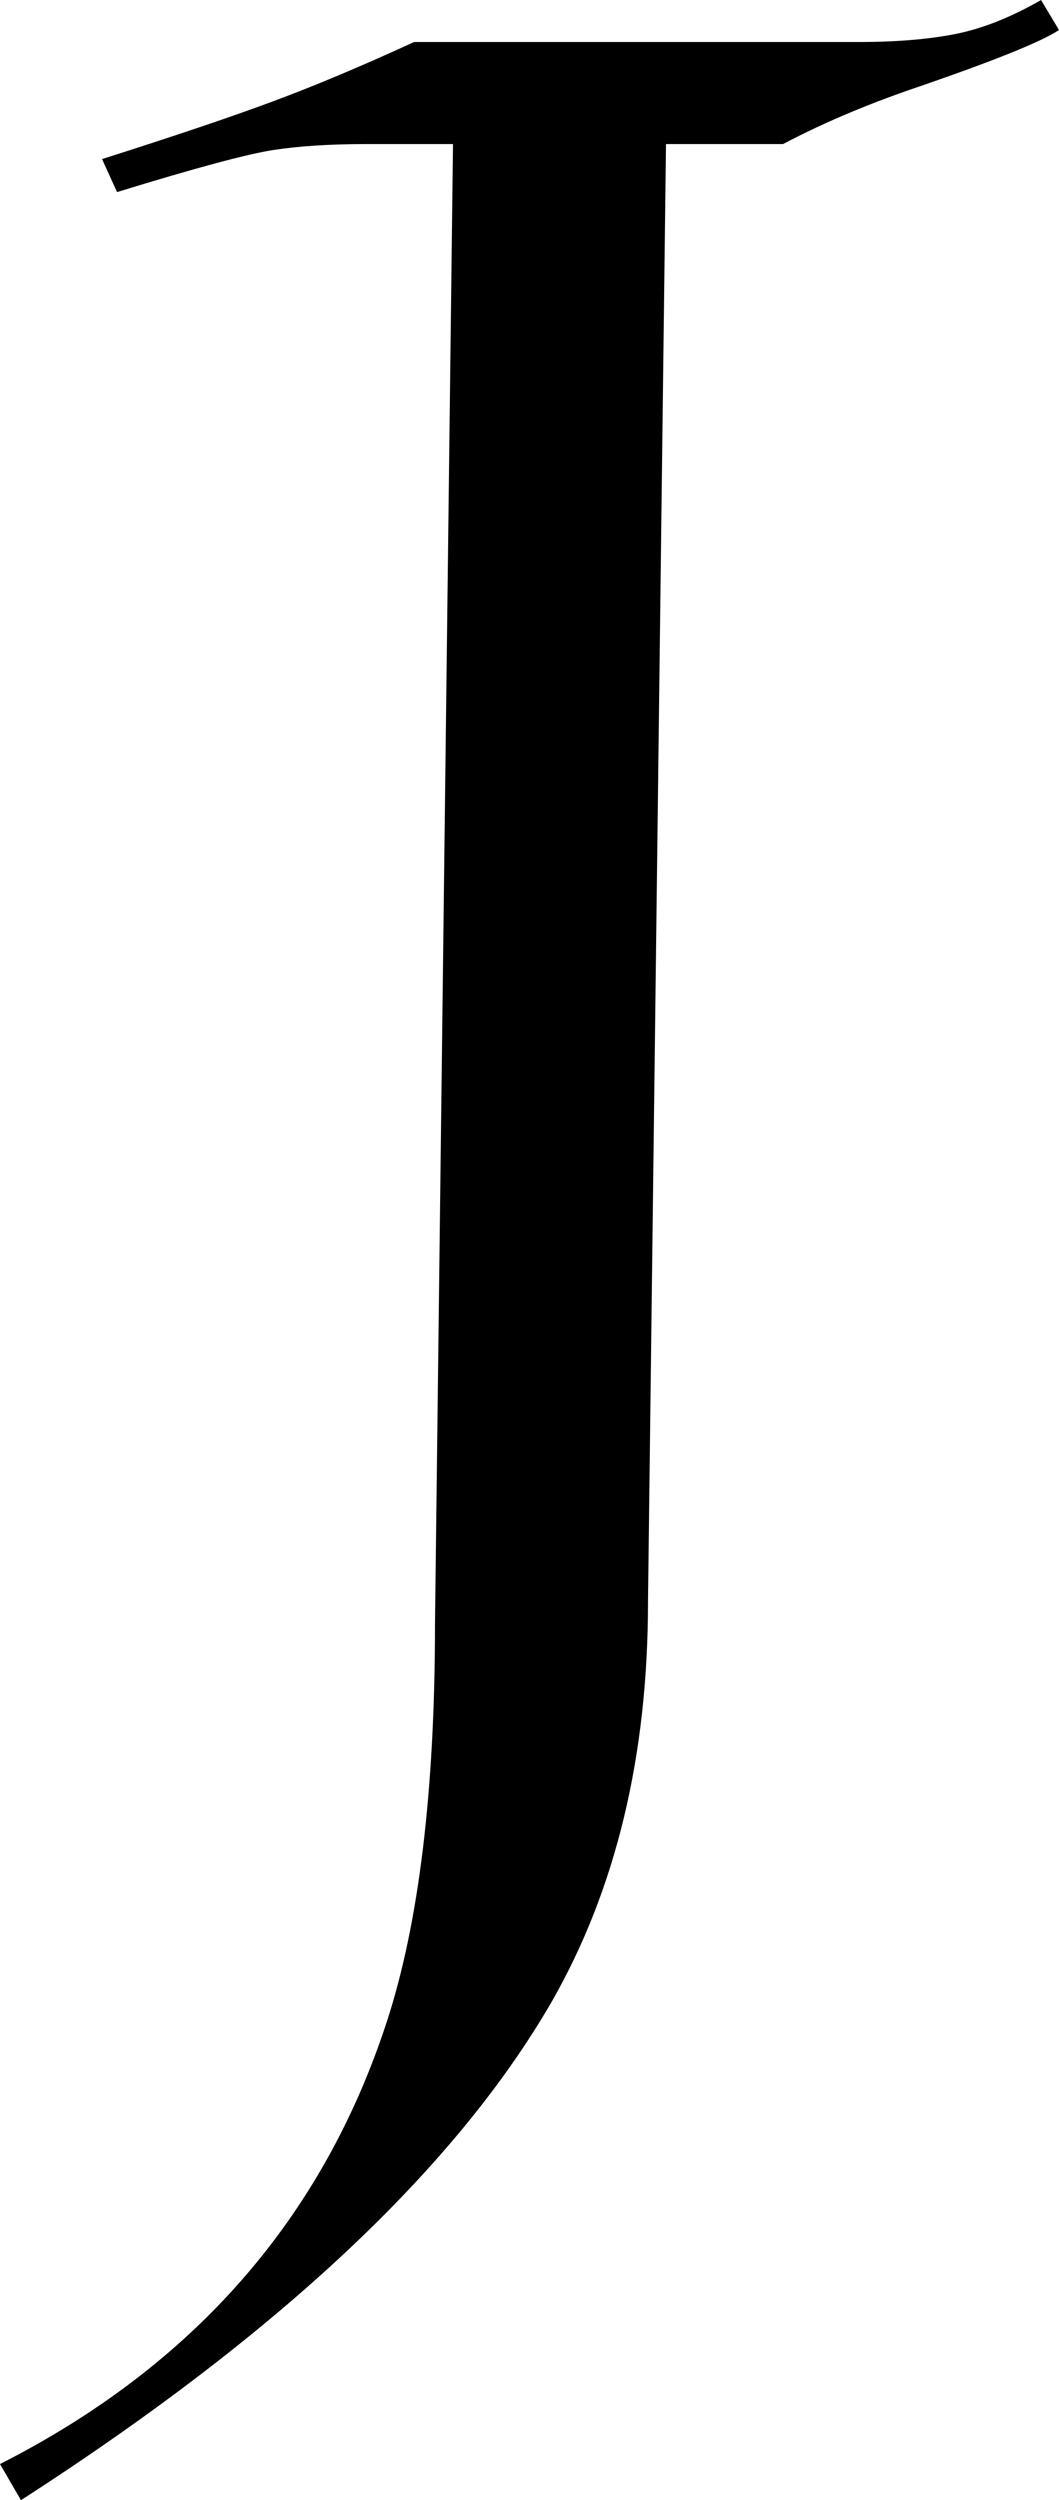
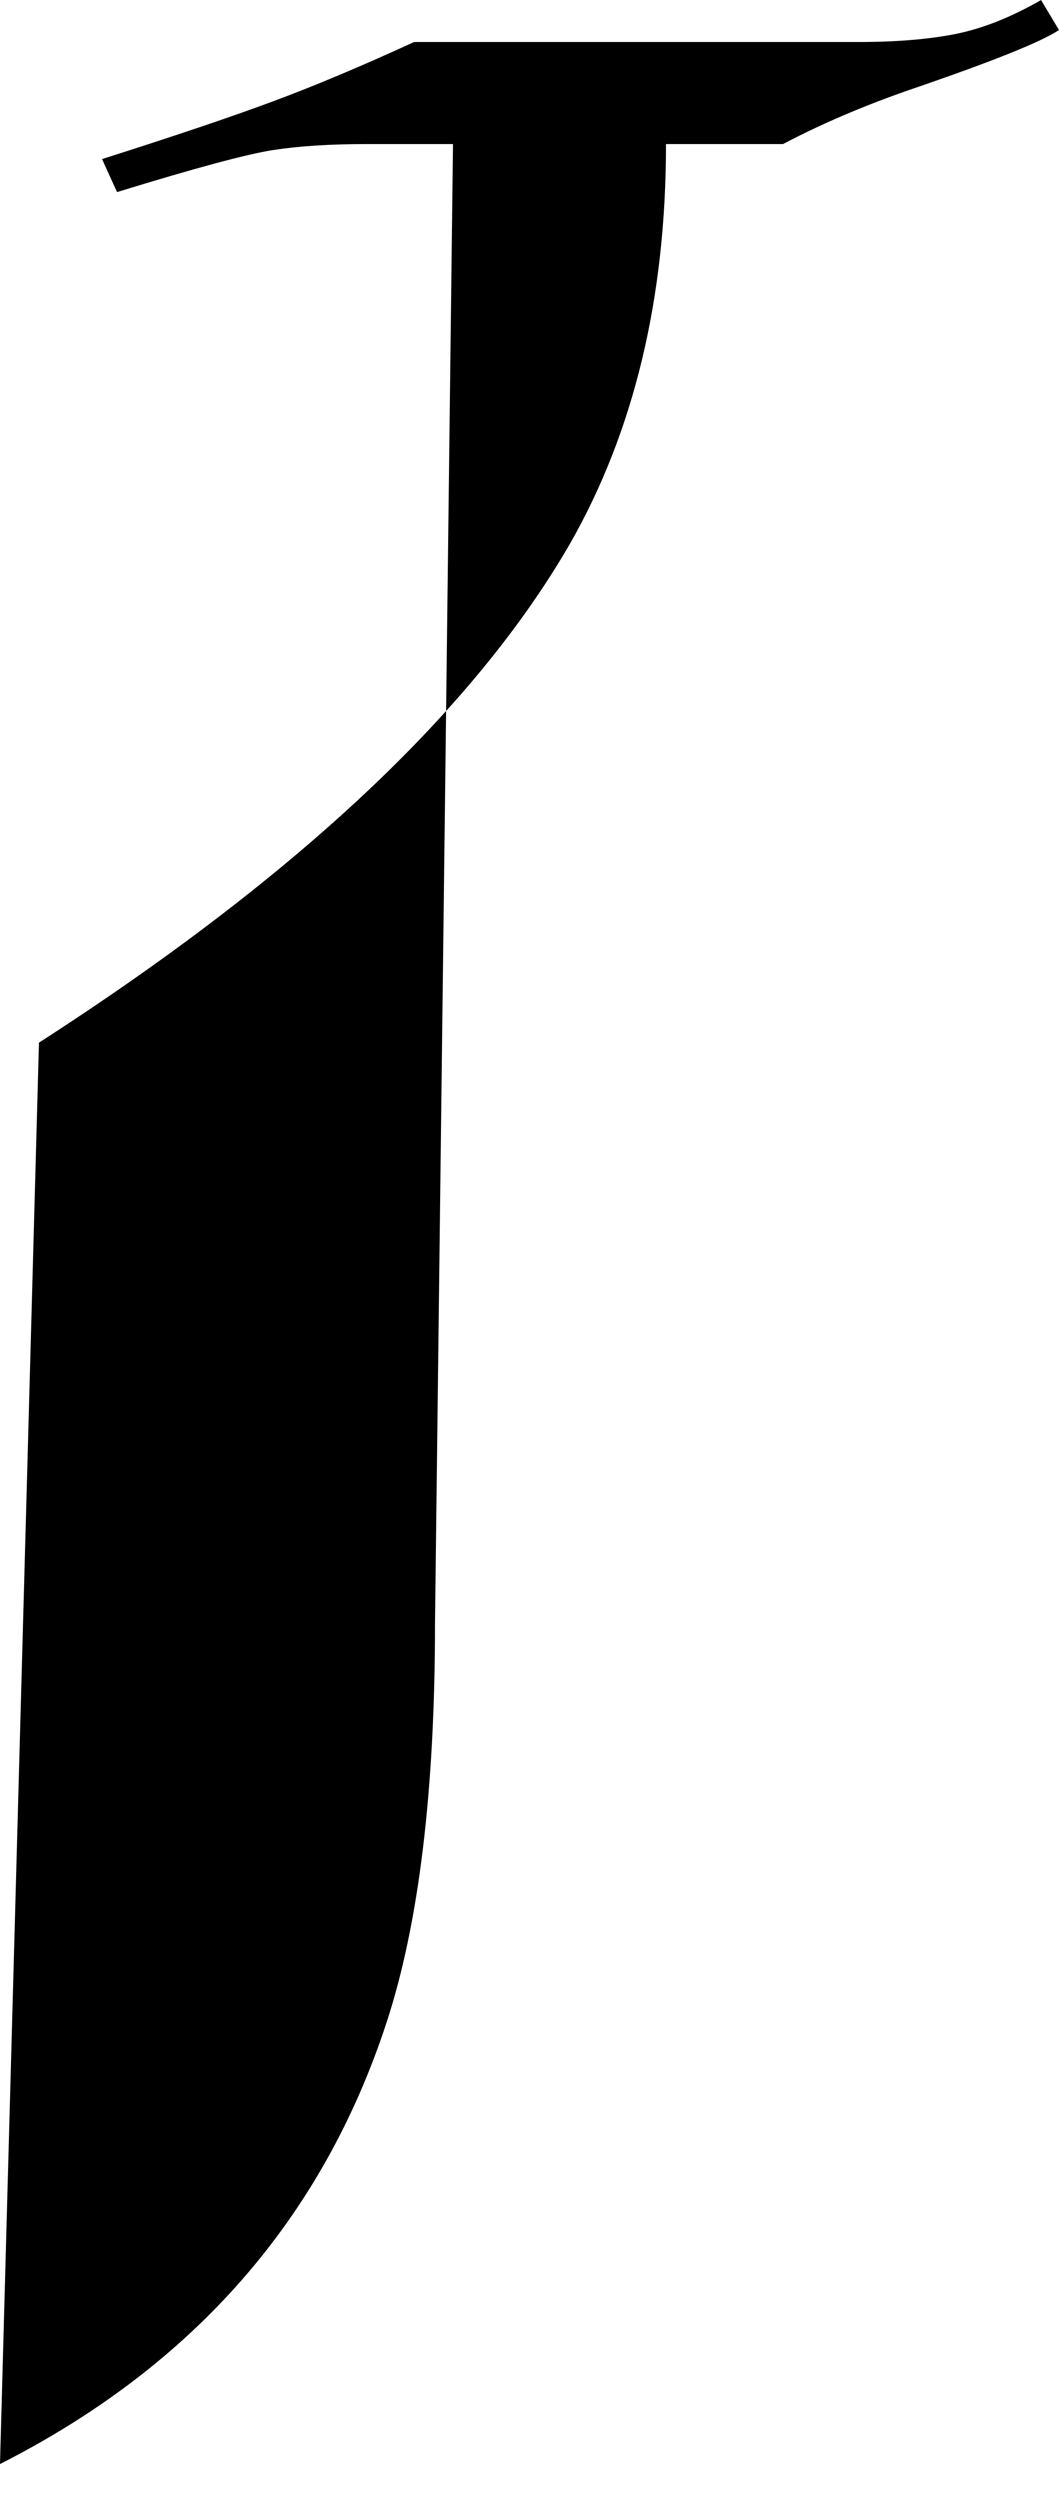
<svg xmlns="http://www.w3.org/2000/svg" version="1.1" id="Ebene_1" x="0px" y="0px" width="25.416px" height="59.976px" viewBox="0 0 25.416 59.976" enable-background="new 0 0 25.416 59.976" xml:space="preserve">
-   <path d="M25.416,0.72c-0.432,0.288-1.631,0.768-3.6,1.44c-1.105,0.385-2.113,0.816-3.023,1.296h-2.809L15.552,38.42  c0,3.701-0.768,6.896-2.305,9.588c-2.303,3.989-6.551,7.979-12.744,11.968L0,59.109c4.655-2.362,7.751-5.903,9.288-10.624  c0.768-2.361,1.152-5.541,1.152-9.541l0.432-35.488H8.784c-0.864,0-1.608,0.048-2.232,0.144C5.928,3.697,4.68,4.032,2.809,4.608  l-0.36-0.792c1.728-0.549,3.096-1.01,4.104-1.385c1.009-0.375,2.136-0.849,3.385-1.423h9h1.654c0.912,0,1.693-0.064,2.342-0.193  c0.646-0.129,1.33-0.4,2.051-0.814L25.416,0.72z" />
+   <path d="M25.416,0.72c-0.432,0.288-1.631,0.768-3.6,1.44c-1.105,0.385-2.113,0.816-3.023,1.296h-2.809c0,3.701-0.768,6.896-2.305,9.588c-2.303,3.989-6.551,7.979-12.744,11.968L0,59.109c4.655-2.362,7.751-5.903,9.288-10.624  c0.768-2.361,1.152-5.541,1.152-9.541l0.432-35.488H8.784c-0.864,0-1.608,0.048-2.232,0.144C5.928,3.697,4.68,4.032,2.809,4.608  l-0.36-0.792c1.728-0.549,3.096-1.01,4.104-1.385c1.009-0.375,2.136-0.849,3.385-1.423h9h1.654c0.912,0,1.693-0.064,2.342-0.193  c0.646-0.129,1.33-0.4,2.051-0.814L25.416,0.72z" />
</svg>